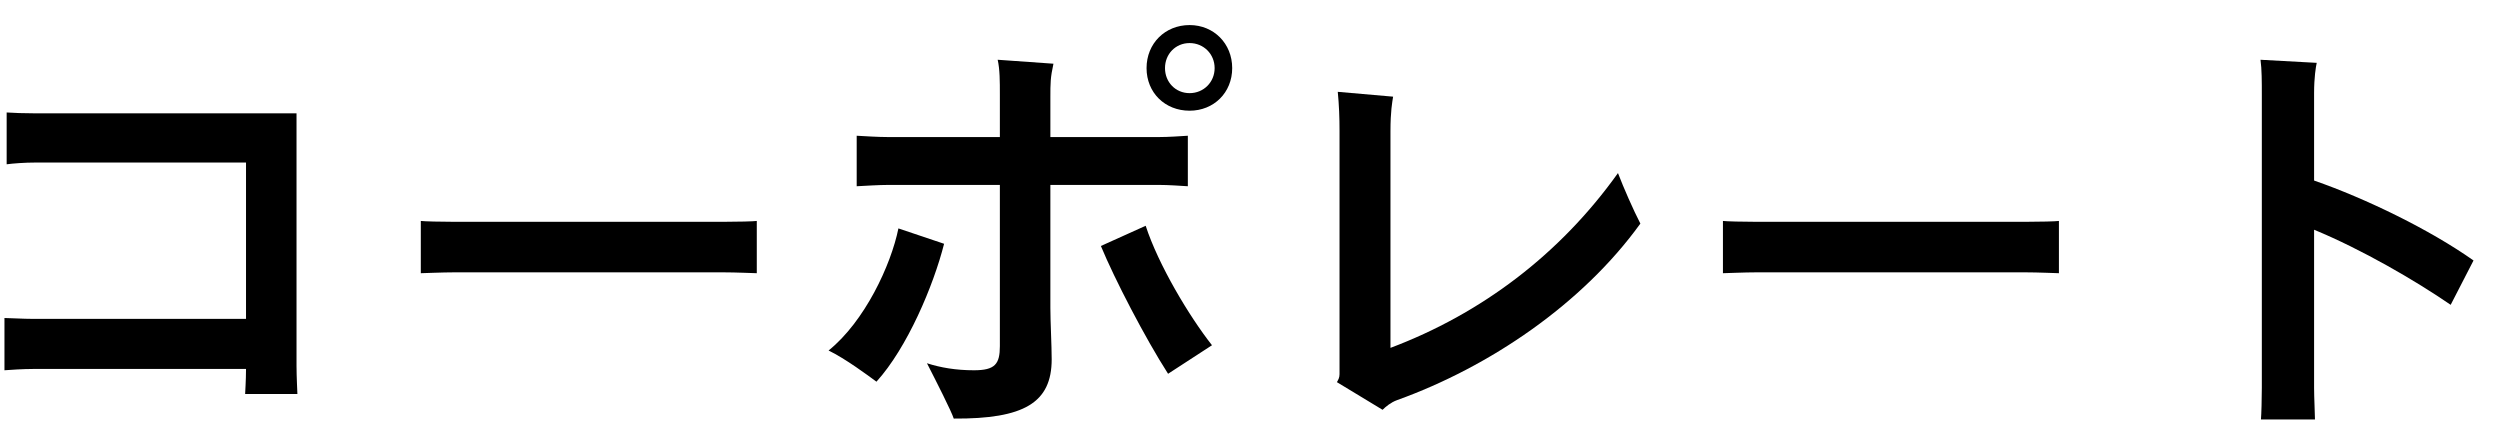
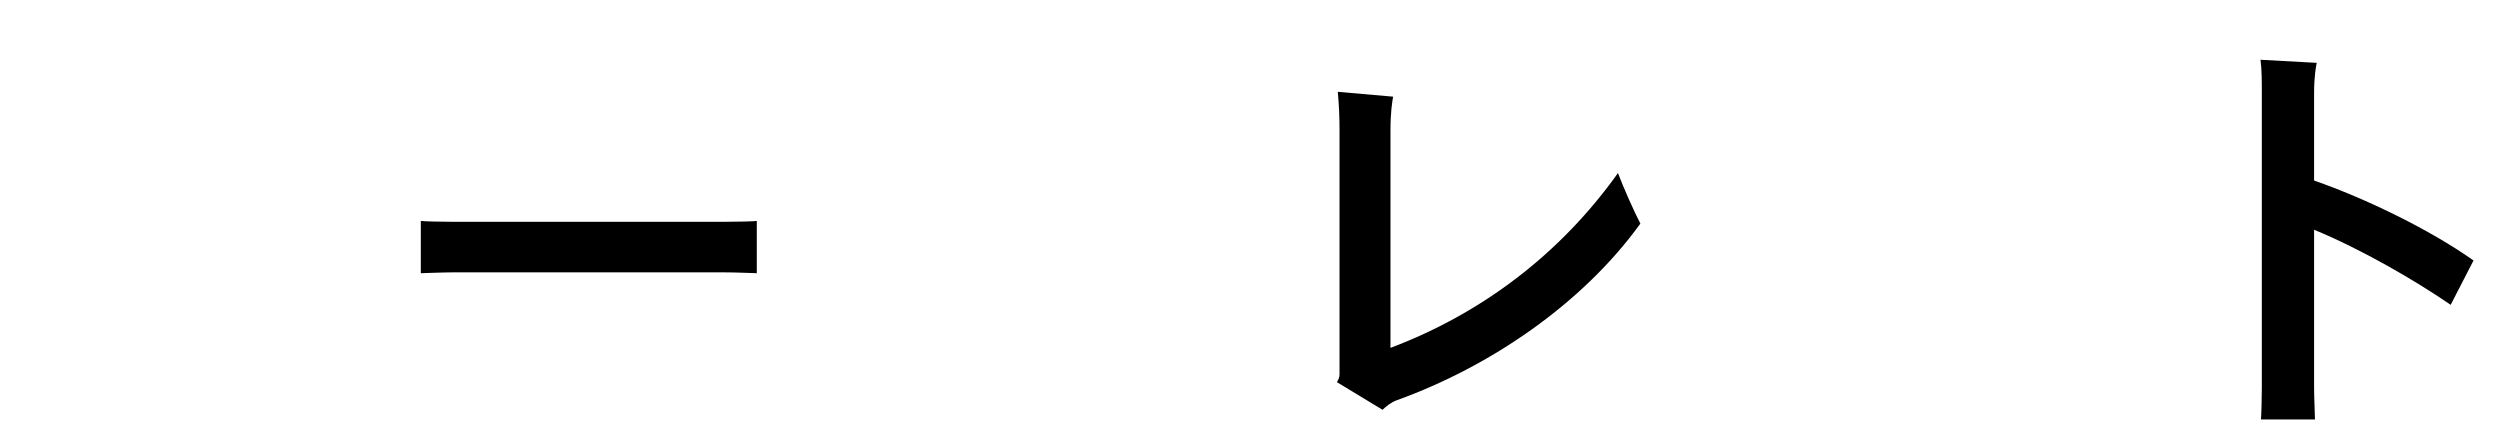
<svg xmlns="http://www.w3.org/2000/svg" fill="none" height="13" viewBox="0 0 74 13" width="74">
  <g fill="#000">
    <path d="m72.54 9.023c-1.04-.715-2.626-1.638-4.043-2.223v4.68c0 .299.026.767.026.936h-1.599c.013-.156.026-.611.026-.936v-8.671c0-.39 0-.754-.039-1.04l1.664.091c-.026.117-.078.429-.078.897v2.587c1.534.533 3.432 1.456 4.719 2.366z" />
-     <path d="m60.944 6.54v1.547c-.091 0-.598-.026-1.014-.026h-7.917c-.39 0-.923.026-1.014.026v-1.547c.091.013.598.026 1.014.026h7.917c.442 0 .936-.013 1.014-.026z" />
    <path d="m47.892 5.123c.169.442.455 1.092.663 1.495-1.716 2.379-4.459 4.238-7.202 5.226-.182.065-.338.195-.429.286l-1.352-.819c.039-.065.078-.13.078-.234v-7.202c0-.39-.013-.754-.052-1.157l1.638.143c-.026.169-.078.429-.078 1.027v6.409c2.691-1.014 5.018-2.769 6.734-5.174z" />
-     <path d="m35.212.742c.715 0 1.261.546 1.261 1.274s-.546 1.261-1.261 1.261c-.728 0-1.274-.533-1.274-1.261s.546-1.274 1.274-1.274zm0 2.015c.416 0 .741-.325.741-.741s-.325-.741-.741-.741-.728.325-.728.741.312.741.728.741zm-4.121 2.717v3.64c0 .403.039 1.118.039 1.521 0 1.287-.819 1.768-2.899 1.755-.065-.208-.52-1.105-.793-1.638.403.13.858.208 1.391.208.624 0 .767-.182.767-.715v-4.771h-3.315c-.26 0-.676.026-.923.039v-1.495c.234.013.637.039.923.039h3.315v-1.248c0-.403 0-.754-.065-1.04l1.651.117c-.091.416-.091.572-.091 1.001v1.17h3.224c.273 0 .637-.026.845-.039v1.495c-.208-.013-.585-.039-.845-.039zm1.495 1.807 1.326-.598c.377 1.157 1.287 2.678 1.963 3.536l-1.3.845c-.676-1.053-1.586-2.808-1.989-3.783zm-5.993-.52 1.352.455c-.312 1.235-1.092 3.081-2.002 4.082-.247-.182-.91-.676-1.417-.923 1.066-.858 1.846-2.522 2.067-3.614z" />
    <path d="m22.401 6.54v1.547c-.091 0-.598-.026-1.014-.026h-7.917c-.39 0-.923.026-1.014.026v-1.547c.091.013.598.026 1.014.026h7.917c.442 0 .936-.013 1.014-.026z" />
-     <path d="m8.803 11.662h-1.547c0-.052.026-.39.026-.741h-6.292c-.299 0-.702.026-.858.039v-1.547c.143 0 .546.026.858.026h6.292v-4.628h-6.227c-.325 0-.663.026-.858.052v-1.534c.182.013.52.026.858.026h7.722v7.475c0 .338.026.78.026.832z" />
  </g>
</svg>